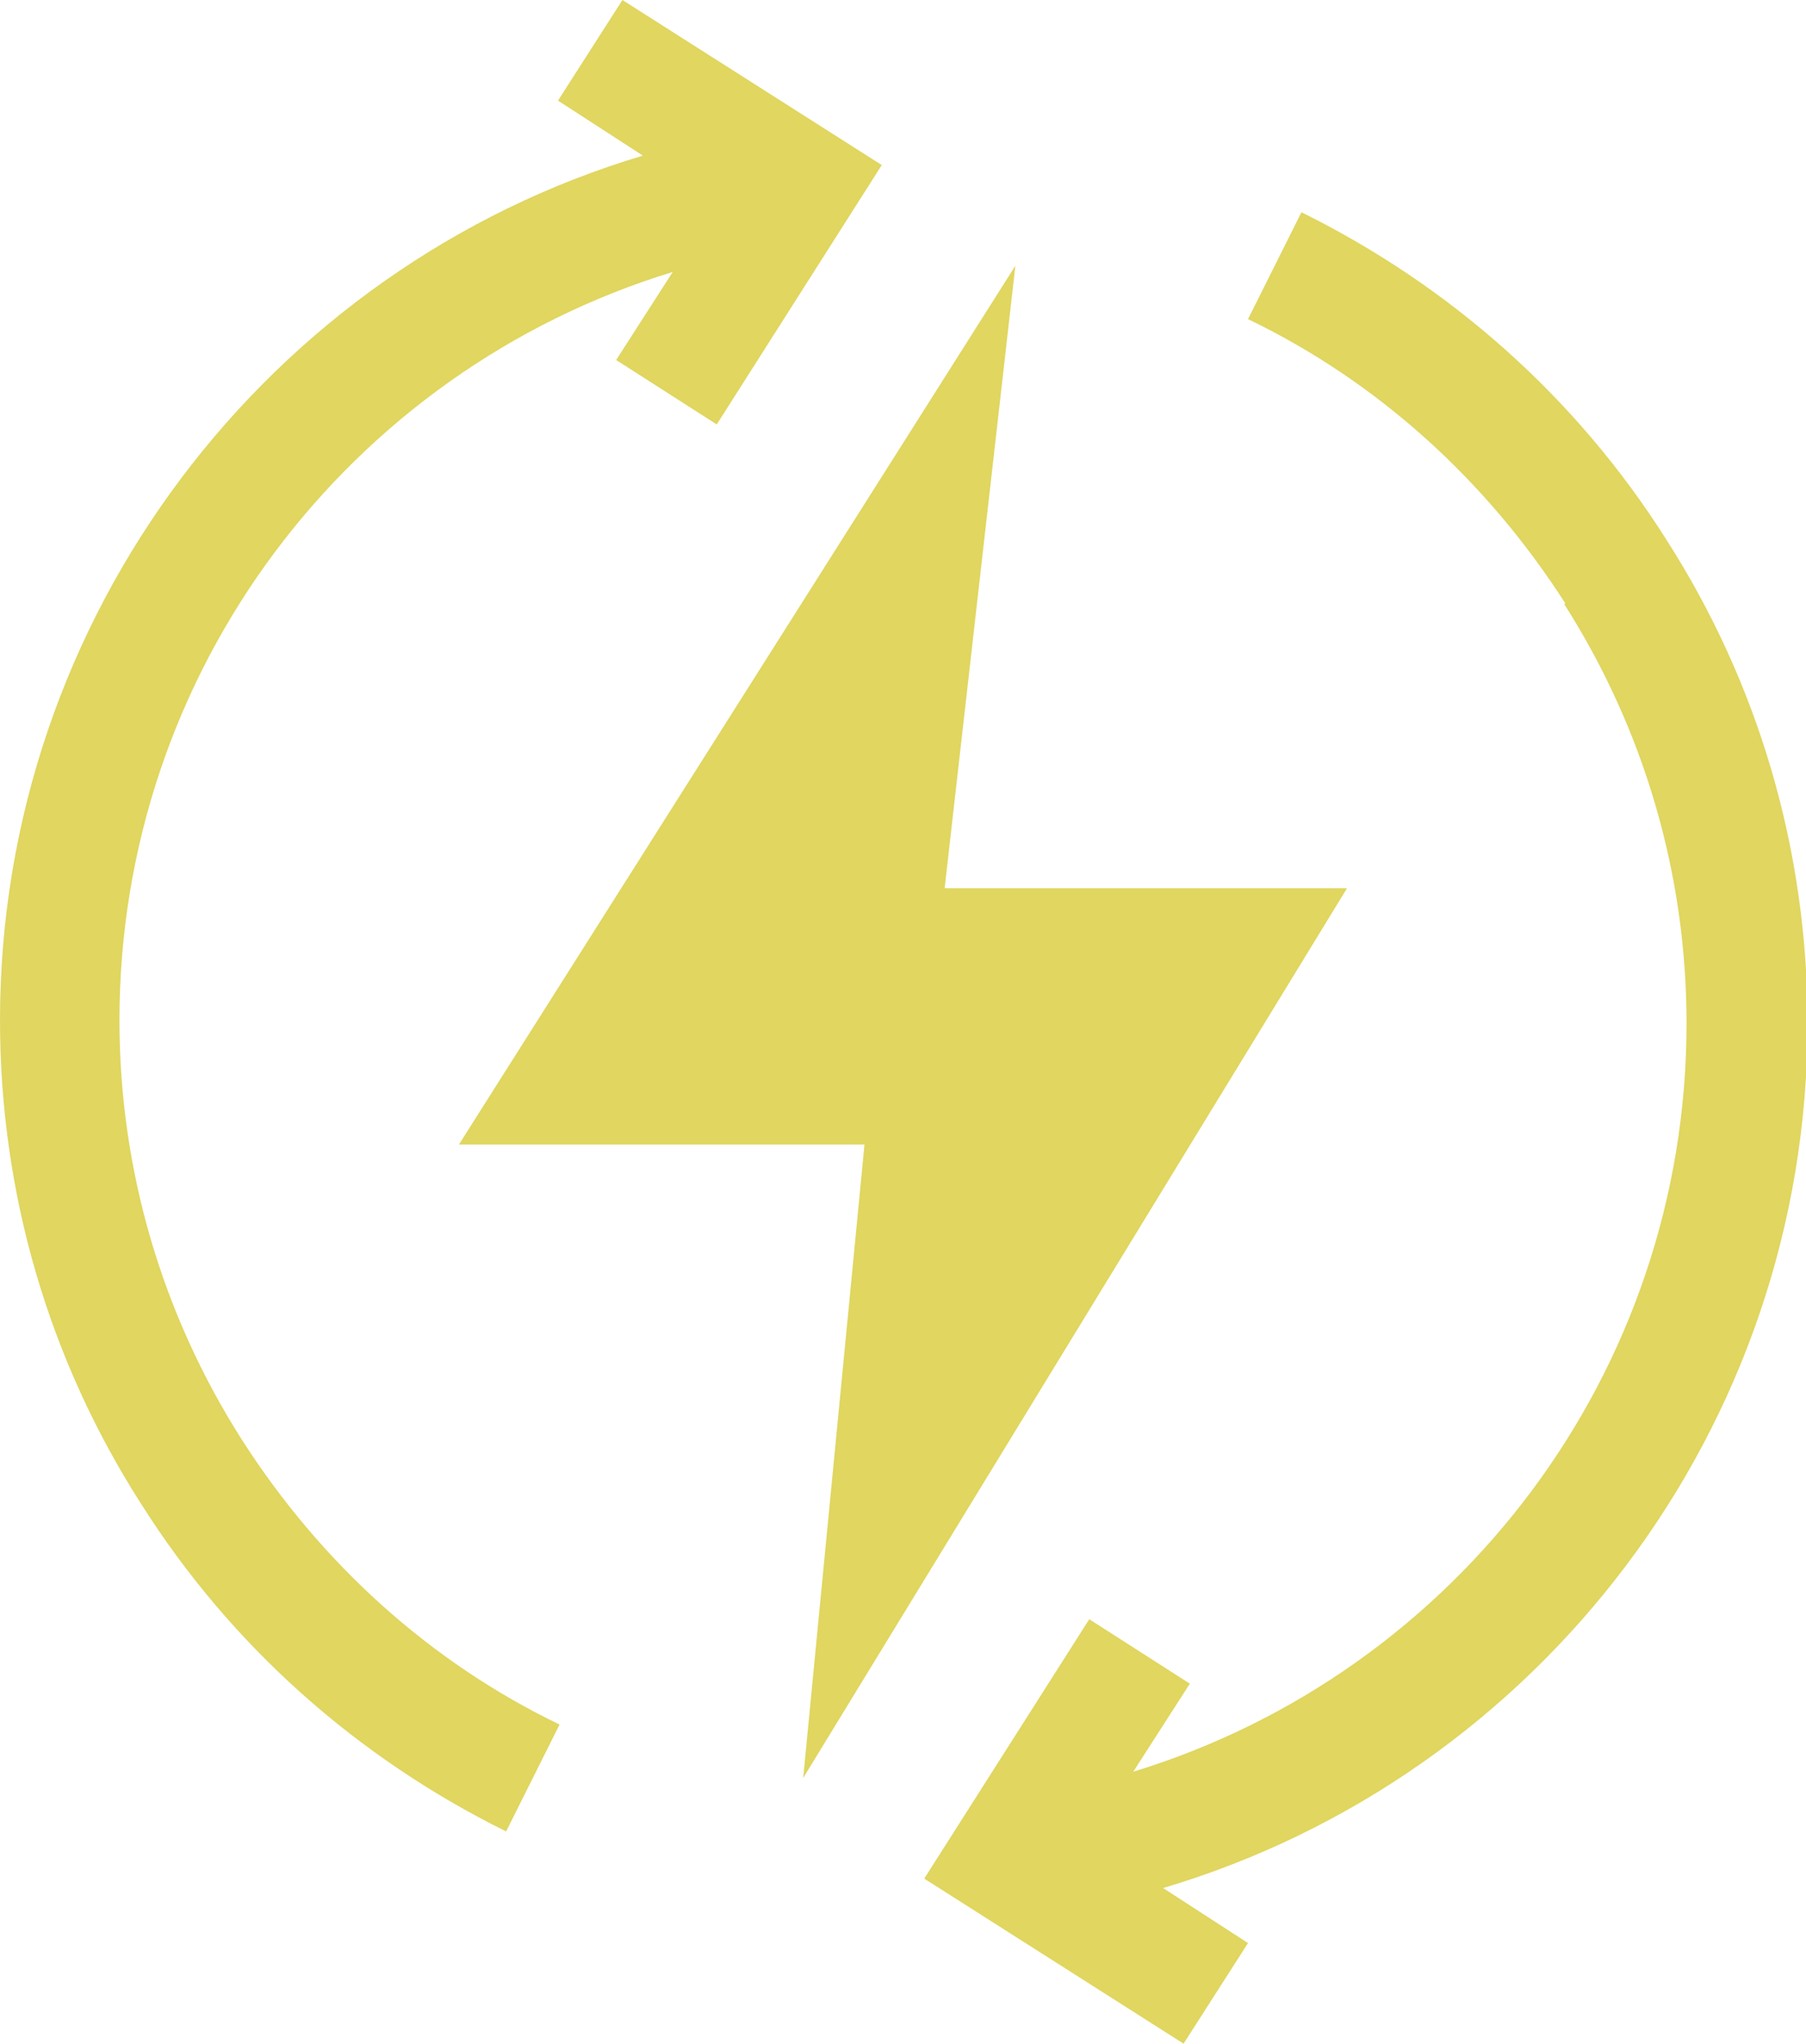
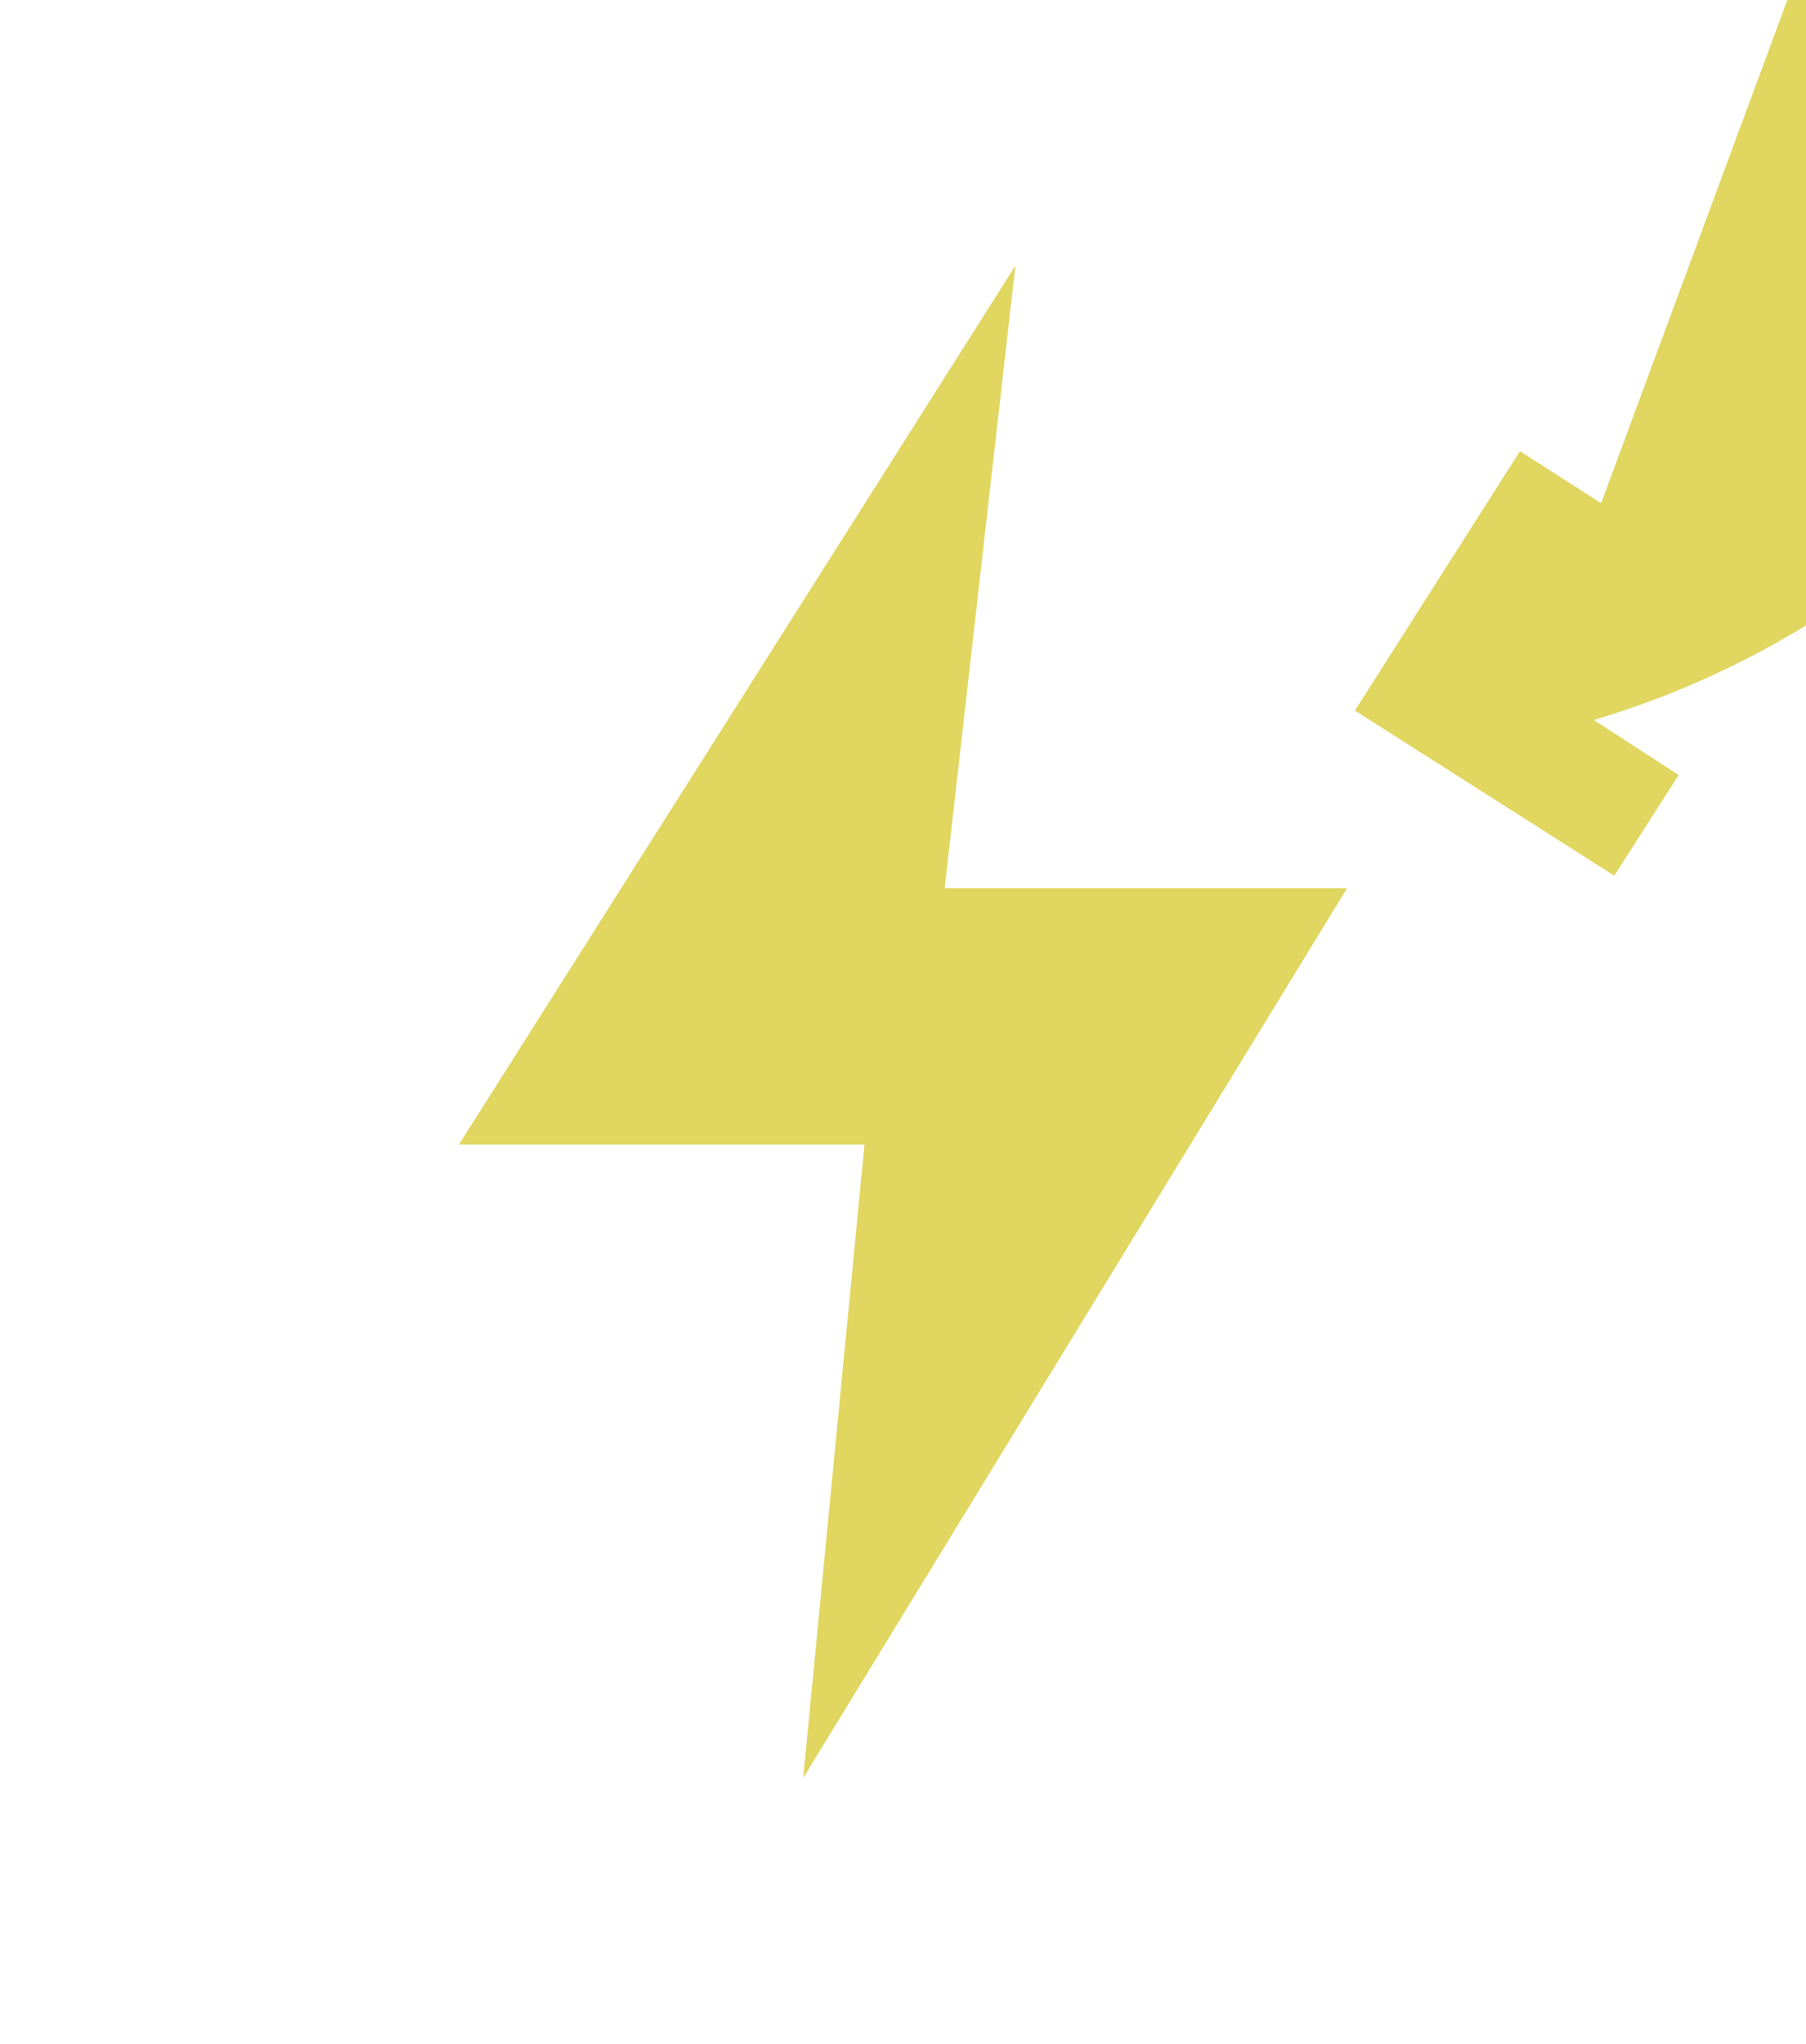
<svg xmlns="http://www.w3.org/2000/svg" viewBox="0 0 11.49 13" data-name="Camada 2" id="Camada_2">
  <defs>
    <style>
      .cls-1 {
        fill: #e0d660;
      }
    </style>
  </defs>
  <g data-name="Camada 1" id="Camada_1-2">
    <g>
-       <path d="M9.95,3.84c.51.8.78,1.72.78,2.67,0,2.22-1.46,4.13-3.52,4.76l.36-.56-.64-.41-1.05,1.65,1.65,1.05.41-.64-.54-.35c2.39-.71,4.1-2.93,4.1-5.5,0-1.1-.31-2.16-.9-3.08-.57-.9-1.37-1.61-2.32-2.08l-.34.68c.83.4,1.52,1.03,2.02,1.81" class="cls-1" />
-       <path d="M0,6.49c0,1.1.31,2.16.9,3.08.57.9,1.37,1.61,2.32,2.08l.34-.68c-.83-.4-1.52-1.03-2.02-1.81-.51-.8-.78-1.72-.78-2.67,0-2.22,1.46-4.13,3.52-4.76l-.36.56.64.41,1.05-1.65-1.65-1.05-.41.64.54.35C1.71,1.7,0,3.92,0,6.49" class="cls-1" />
+       <path d="M9.95,3.84l.36-.56-.64-.41-1.05,1.65,1.65,1.05.41-.64-.54-.35c2.39-.71,4.1-2.93,4.1-5.5,0-1.1-.31-2.16-.9-3.08-.57-.9-1.37-1.61-2.32-2.08l-.34.68c.83.4,1.52,1.03,2.02,1.81" class="cls-1" />
      <polygon points="2.92 7.28 5.5 7.28 5.11 11.31 8.57 5.65 6.01 5.65 6.46 1.69 2.92 7.28" class="cls-1" />
    </g>
  </g>
</svg>